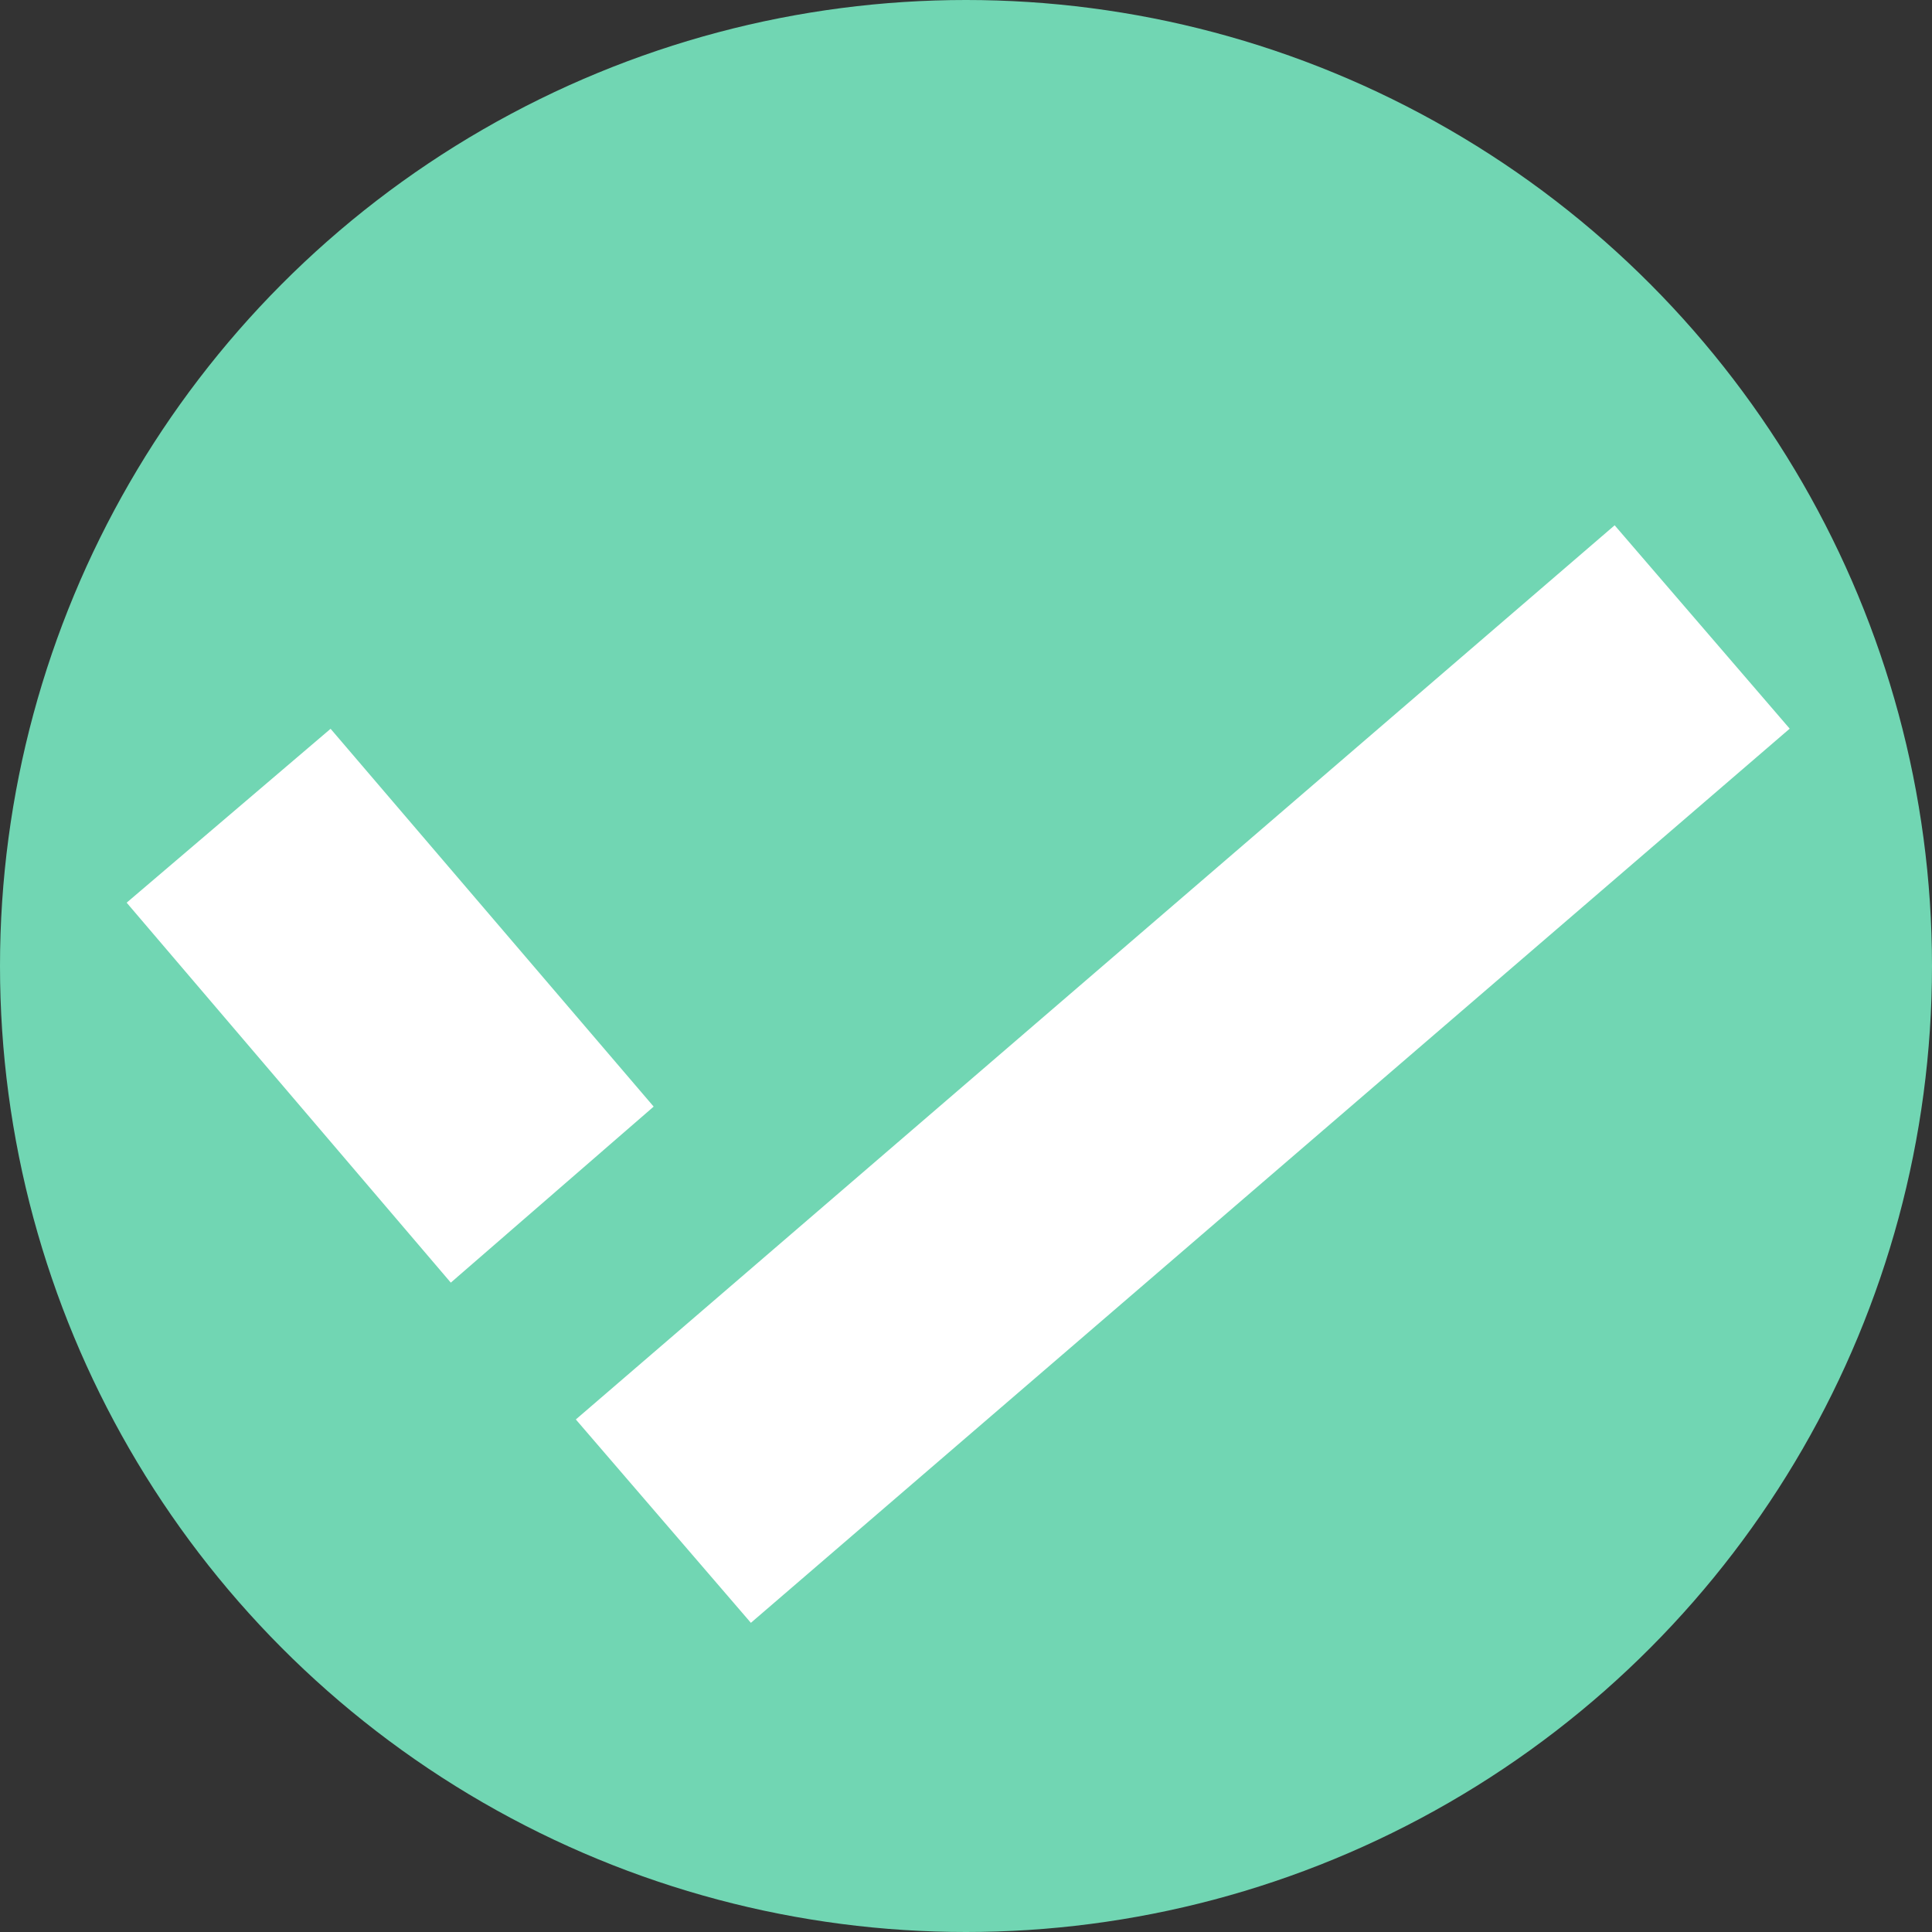
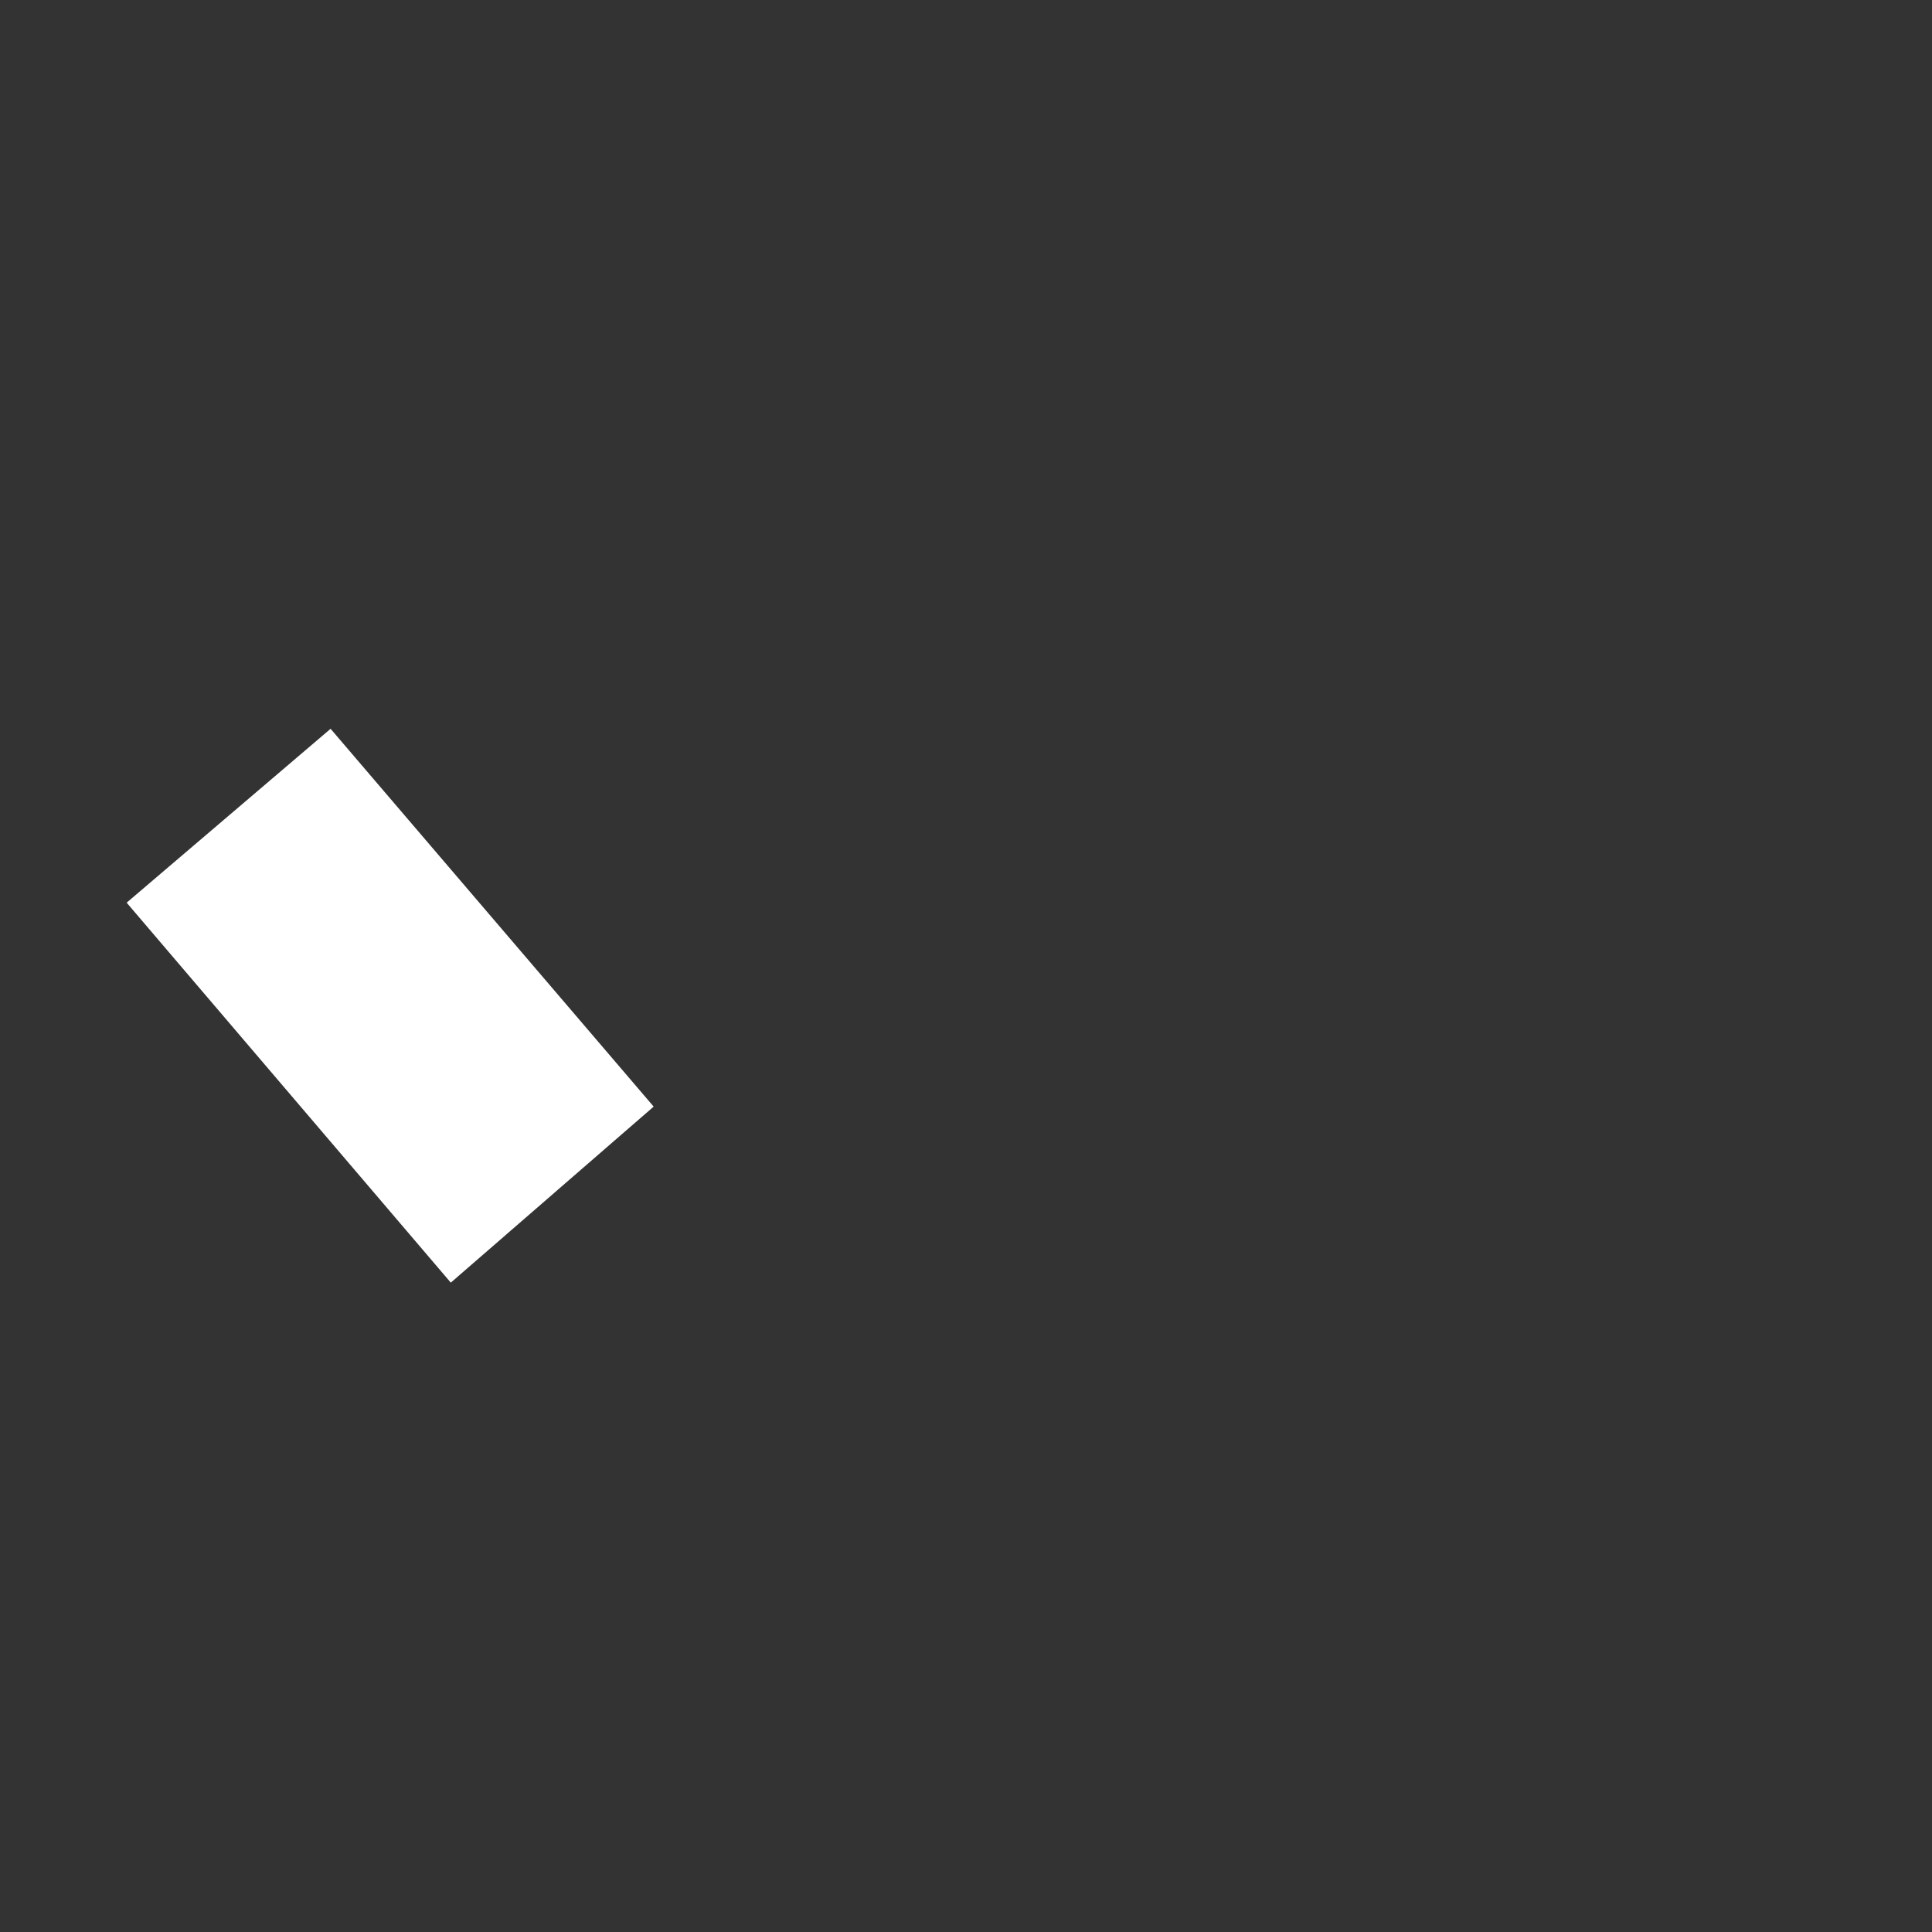
<svg xmlns="http://www.w3.org/2000/svg" viewBox="0 0 18 18">
  <rect x="0" y="0" width="18" height="18" fill="#333333" stroke="none" />
  <defs>
    <style>.cls-1{fill:#71d6b3;}.cls-2{fill:#fff;}</style>
  </defs>
  <title>green_check</title>
  <g id="Layer_2" data-name="Layer 2">
    <g id="Layer_1-2" data-name="Layer 1">
-       <circle class="cls-1" cx="9" cy="9" r="9" />
      <polygon class="cls-2" points="3.08 6.79 1.18 8.41 4.2 11.95 6.09 10.31 3.08 6.79" />
-       <rect class="cls-2" x="4.64" y="8.75" width="12.77" height="2.5" transform="translate(-3.86 9.62) rotate(-40.72)" />
    </g>
  </g>
</svg>